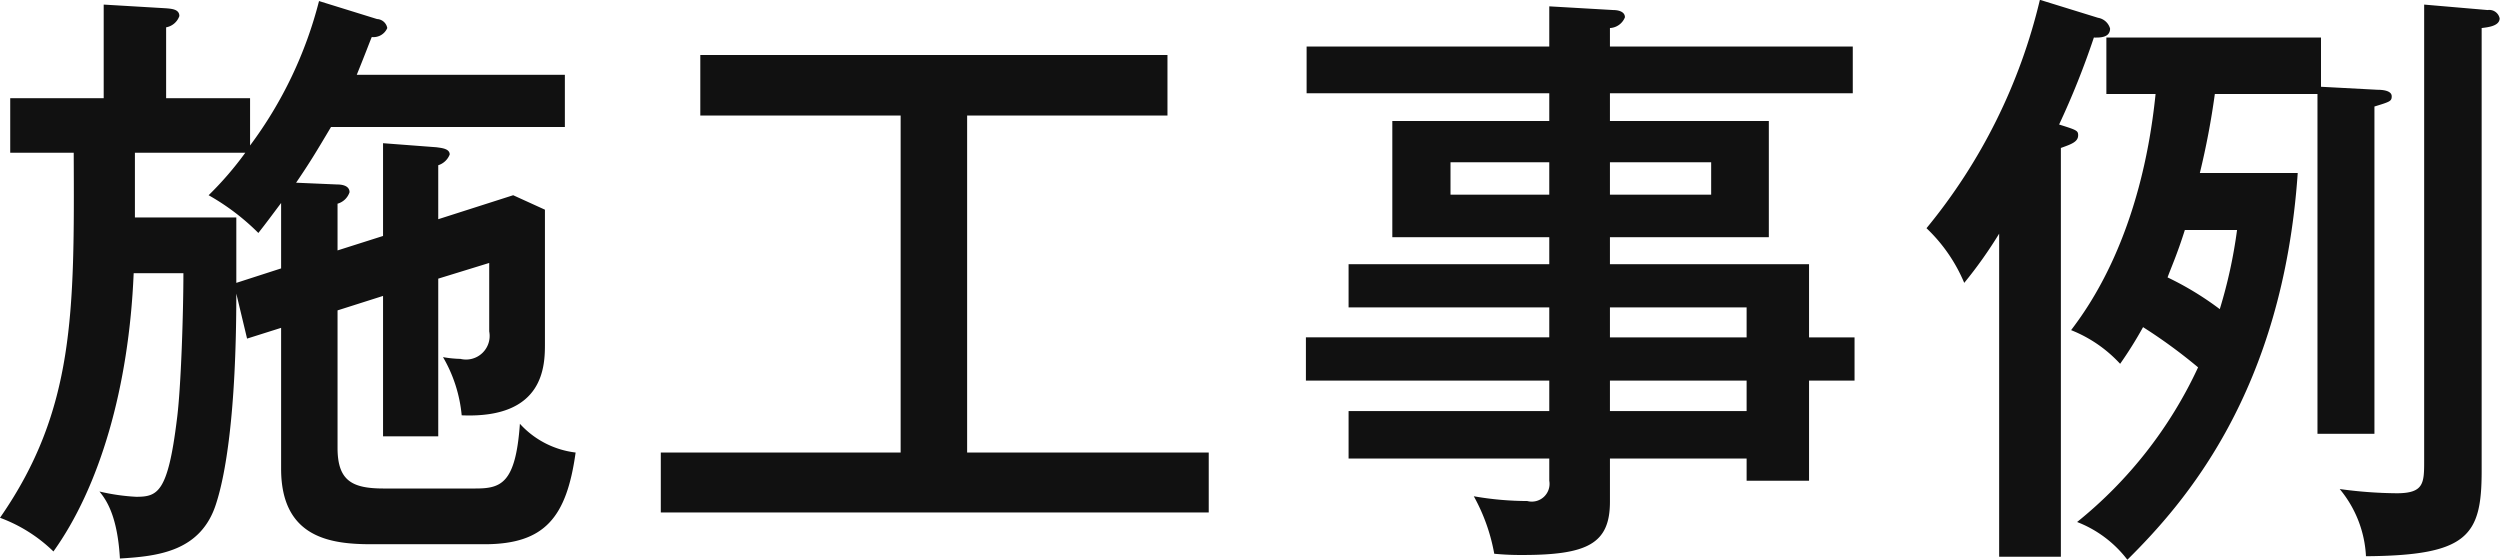
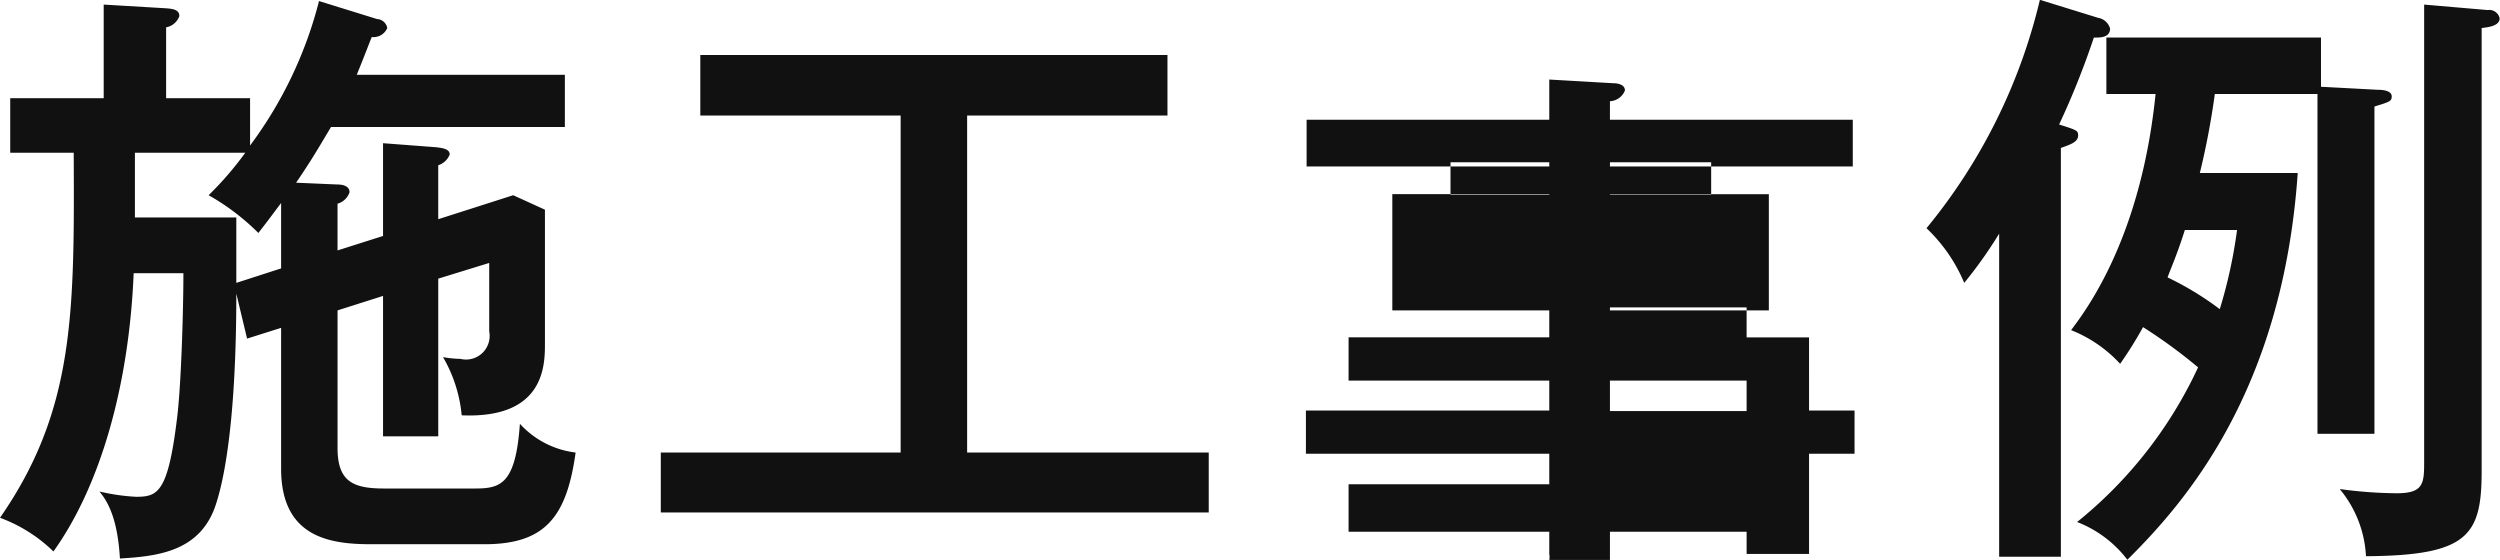
<svg xmlns="http://www.w3.org/2000/svg" width="141.76" height="31.75" viewBox="0 0 141.76 31.75">
  <defs>
    <style>
      .cls-1 {
        fill: #111;
        fill-rule: evenodd;
      }
    </style>
  </defs>
-   <path id="heading-works02.svg" class="cls-1" d="M4253.26,1879.39v-2.65a1,1,0,0,0,.68-0.65c0-.41-0.51-0.44-0.71-0.44l-2.32-.1c0.79-1.16,1.13-1.73,1.98-3.16h13.26v-2.96h-11.8c0.54-1.33.68-1.73,0.85-2.14a0.851,0.851,0,0,0,.88-0.51,0.618,0.618,0,0,0-.58-0.51l-3.29-1.02a23.324,23.324,0,0,1-3.91,8.19v-2.68h-4.76v-4.02a0.977,0.977,0,0,0,.75-0.64c0-.38-0.41-0.41-0.75-0.44l-3.54-.21v5.31h-5.3v3.09h3.6c0.04,9.04.07,14.58-4.18,20.7a8.6,8.6,0,0,1,3.03,1.91c2.61-3.64,4.28-9.28,4.55-15.78h2.82c0,2.14-.13,6.5-0.37,8.3-0.51,4.15-1.09,4.38-2.31,4.38a11.592,11.592,0,0,1-2.08-.3c0.38,0.47,1.02,1.36,1.16,3.8,2.11-.13,4.62-0.37,5.47-3.16,0.48-1.49,1.13-4.89,1.13-11.86l0.61,2.55,1.93-.61v7.99c0,3.97,2.89,4.28,5.14,4.28h6.39c3.43,0,4.66-1.53,5.17-5.2a5.078,5.078,0,0,1-3.16-1.63c-0.24,3.43-1.09,3.67-2.55,3.67h-5.17c-1.8,0-2.62-.44-2.62-2.31v-7.79l2.58-.82v7.96h3.13v-8.94l2.89-.89v3.88a1.339,1.339,0,0,1-1.63,1.56,6.2,6.2,0,0,1-.99-0.1,8.012,8.012,0,0,1,1.06,3.3c4.72,0.2,4.72-2.86,4.72-4.08v-7.58l-1.8-.82-4.25,1.36v-3.06a1.035,1.035,0,0,0,.65-0.61c0-.34-0.48-0.37-0.75-0.41l-3.03-.23v5.26Zm-5.74,1.84v-3.71h-5.75v-3.67h6.26a18.935,18.935,0,0,1-2.08,2.41,13.082,13.082,0,0,1,2.82,2.14c0.48-.61.75-0.98,1.29-1.7v3.71Zm41.44-9.49h11.36v-3.43h-26.49v3.43h11.36v19.11h-13.6v3.4h31.07v-3.4h-13.7v-19.11Zm47.74,12.58v-4.15h-11.29v-1.53h9.01v-6.59h-9.01v-1.57h13.77v-2.65h-13.77v-1.05a0.965,0.965,0,0,0,.85-0.61c0-.38-0.51-0.41-0.65-0.41l-3.64-.21v2.28h-13.76v2.65h13.76v1.57h-8.9v6.59h8.9v1.53h-11.38v2.45h11.38v1.7h-13.8v2.45h13.8v1.73h-11.38v2.69h11.38v1.26a1.007,1.007,0,0,1-1.25,1.15,17.718,17.718,0,0,1-3.03-.27,10.516,10.516,0,0,1,1.16,3.26,15.655,15.655,0,0,0,1.6.07c3.7,0,4.96-.65,4.96-3.02v-2.45h7.75v1.26h3.54v-5.68h2.58v-2.45h-2.58Zm-11.29,4.18v-1.73h7.75v1.73h-7.75Zm0-4.18v-1.7h7.75v1.7h-7.75Zm5.74-9.93v1.84h-5.74v-1.84h5.74Zm-14.78,1.84v-1.84h5.6v1.84h-5.6Zm42.49-1.23a43.96,43.96,0,0,0,.85-4.48h5.82v19.27h3.23v-18.56c0.88-.27.98-0.3,0.98-0.58,0-.34-0.57-0.37-0.81-0.37l-3.2-.17v-2.79h-12.17v3.2h2.79c-0.82,8.05-3.84,12.13-4.79,13.39a7.576,7.576,0,0,1,2.78,1.91,22.711,22.711,0,0,0,1.3-2.08,29.429,29.429,0,0,1,3.12,2.28,24.472,24.472,0,0,1-6.86,8.77,6.555,6.555,0,0,1,2.85,2.14c3.26-3.23,8.81-9.55,9.66-21.93h-5.55Zm2.11,3.23a27.709,27.709,0,0,1-.98,4.49,17.293,17.293,0,0,0-2.96-1.8c0.17-.48.54-1.29,0.98-2.69h2.96Zm-9.99-4.65c0.58-.21.98-0.34,0.98-0.72,0-.27-0.1-0.3-1.08-0.61a45.924,45.924,0,0,0,1.97-4.93c0.27,0,.92.04,0.92-0.51a0.851,0.851,0,0,0-.68-0.61l-3.3-1.02a31.971,31.971,0,0,1-6.43,12.95,9.146,9.146,0,0,1,2.14,3.1,24.9,24.9,0,0,0,1.98-2.79v18.32h3.5v-23.18Zm20.6-8.13v25.84c0,1.29,0,1.87-1.56,1.87a24.94,24.94,0,0,1-3.23-.24,6.449,6.449,0,0,1,1.49,3.81c5.78-.04,6.56-1.16,6.56-4.83v-25.12c0.31-.04,1.02-0.1,1.02-0.55a0.6,0.6,0,0,0-.68-0.47Z" transform="translate(-4234.12 -1865.19)" />
+   <path id="heading-works02.svg" class="cls-1" d="M4253.26,1879.39v-2.65a1,1,0,0,0,.68-0.65c0-.41-0.51-0.44-0.71-0.44l-2.32-.1c0.79-1.16,1.13-1.73,1.98-3.16h13.26v-2.96h-11.8c0.54-1.33.68-1.73,0.85-2.14a0.851,0.851,0,0,0,.88-0.51,0.618,0.618,0,0,0-.58-0.51l-3.29-1.02a23.324,23.324,0,0,1-3.91,8.19v-2.68h-4.76v-4.02a0.977,0.977,0,0,0,.75-0.64c0-.38-0.41-0.41-0.75-0.44l-3.54-.21v5.31h-5.3v3.09h3.6c0.04,9.04.07,14.58-4.18,20.7a8.6,8.6,0,0,1,3.03,1.91c2.61-3.64,4.28-9.28,4.55-15.78h2.82c0,2.14-.13,6.5-0.37,8.3-0.51,4.15-1.09,4.38-2.31,4.38a11.592,11.592,0,0,1-2.08-.3c0.38,0.47,1.02,1.36,1.16,3.8,2.11-.13,4.62-0.37,5.47-3.16,0.48-1.49,1.13-4.89,1.13-11.86l0.61,2.55,1.93-.61v7.99c0,3.97,2.89,4.28,5.14,4.28h6.39c3.43,0,4.66-1.53,5.17-5.2a5.078,5.078,0,0,1-3.16-1.63c-0.24,3.43-1.09,3.67-2.55,3.67h-5.17c-1.8,0-2.62-.44-2.62-2.31v-7.79l2.58-.82v7.96h3.13v-8.94l2.89-.89v3.88a1.339,1.339,0,0,1-1.63,1.56,6.2,6.2,0,0,1-.99-0.1,8.012,8.012,0,0,1,1.06,3.3c4.72,0.2,4.72-2.86,4.72-4.08v-7.58l-1.8-.82-4.25,1.36v-3.06a1.035,1.035,0,0,0,.65-0.61c0-.34-0.48-0.37-0.75-0.41l-3.03-.23v5.26Zm-5.74,1.84v-3.71h-5.75v-3.67h6.26a18.935,18.935,0,0,1-2.08,2.41,13.082,13.082,0,0,1,2.82,2.14c0.48-.61.75-0.98,1.29-1.7v3.71Zm41.44-9.49h11.36v-3.43h-26.49v3.43h11.36v19.11h-13.6v3.4h31.07v-3.4h-13.7v-19.11Zm47.74,12.58h-11.29v-1.53h9.01v-6.59h-9.01v-1.57h13.77v-2.65h-13.77v-1.05a0.965,0.965,0,0,0,.85-0.61c0-.38-0.51-0.41-0.65-0.41l-3.64-.21v2.28h-13.76v2.65h13.76v1.57h-8.9v6.59h8.9v1.53h-11.38v2.45h11.38v1.7h-13.8v2.45h13.8v1.73h-11.38v2.69h11.38v1.26a1.007,1.007,0,0,1-1.25,1.15,17.718,17.718,0,0,1-3.03-.27,10.516,10.516,0,0,1,1.16,3.26,15.655,15.655,0,0,0,1.6.07c3.7,0,4.96-.65,4.96-3.02v-2.45h7.75v1.26h3.54v-5.68h2.58v-2.45h-2.58Zm-11.29,4.18v-1.73h7.75v1.73h-7.75Zm0-4.18v-1.7h7.75v1.7h-7.75Zm5.74-9.93v1.84h-5.74v-1.84h5.74Zm-14.78,1.84v-1.84h5.6v1.84h-5.6Zm42.49-1.23a43.96,43.96,0,0,0,.85-4.48h5.82v19.27h3.23v-18.56c0.88-.27.98-0.3,0.98-0.58,0-.34-0.57-0.37-0.81-0.37l-3.2-.17v-2.79h-12.17v3.2h2.79c-0.82,8.05-3.84,12.13-4.79,13.39a7.576,7.576,0,0,1,2.78,1.91,22.711,22.711,0,0,0,1.3-2.08,29.429,29.429,0,0,1,3.12,2.28,24.472,24.472,0,0,1-6.86,8.77,6.555,6.555,0,0,1,2.85,2.14c3.26-3.23,8.81-9.55,9.66-21.93h-5.55Zm2.11,3.23a27.709,27.709,0,0,1-.98,4.49,17.293,17.293,0,0,0-2.96-1.8c0.17-.48.54-1.29,0.98-2.69h2.96Zm-9.99-4.65c0.58-.21.98-0.34,0.98-0.72,0-.27-0.1-0.3-1.08-0.61a45.924,45.924,0,0,0,1.97-4.93c0.27,0,.92.04,0.92-0.51a0.851,0.851,0,0,0-.68-0.61l-3.3-1.02a31.971,31.971,0,0,1-6.43,12.95,9.146,9.146,0,0,1,2.14,3.1,24.9,24.9,0,0,0,1.98-2.79v18.32h3.5v-23.18Zm20.6-8.13v25.84c0,1.29,0,1.87-1.56,1.87a24.94,24.94,0,0,1-3.23-.24,6.449,6.449,0,0,1,1.49,3.81c5.78-.04,6.56-1.16,6.56-4.83v-25.12c0.31-.04,1.02-0.1,1.02-0.55a0.6,0.6,0,0,0-.68-0.47Z" transform="translate(-4234.12 -1865.19)" />
</svg>